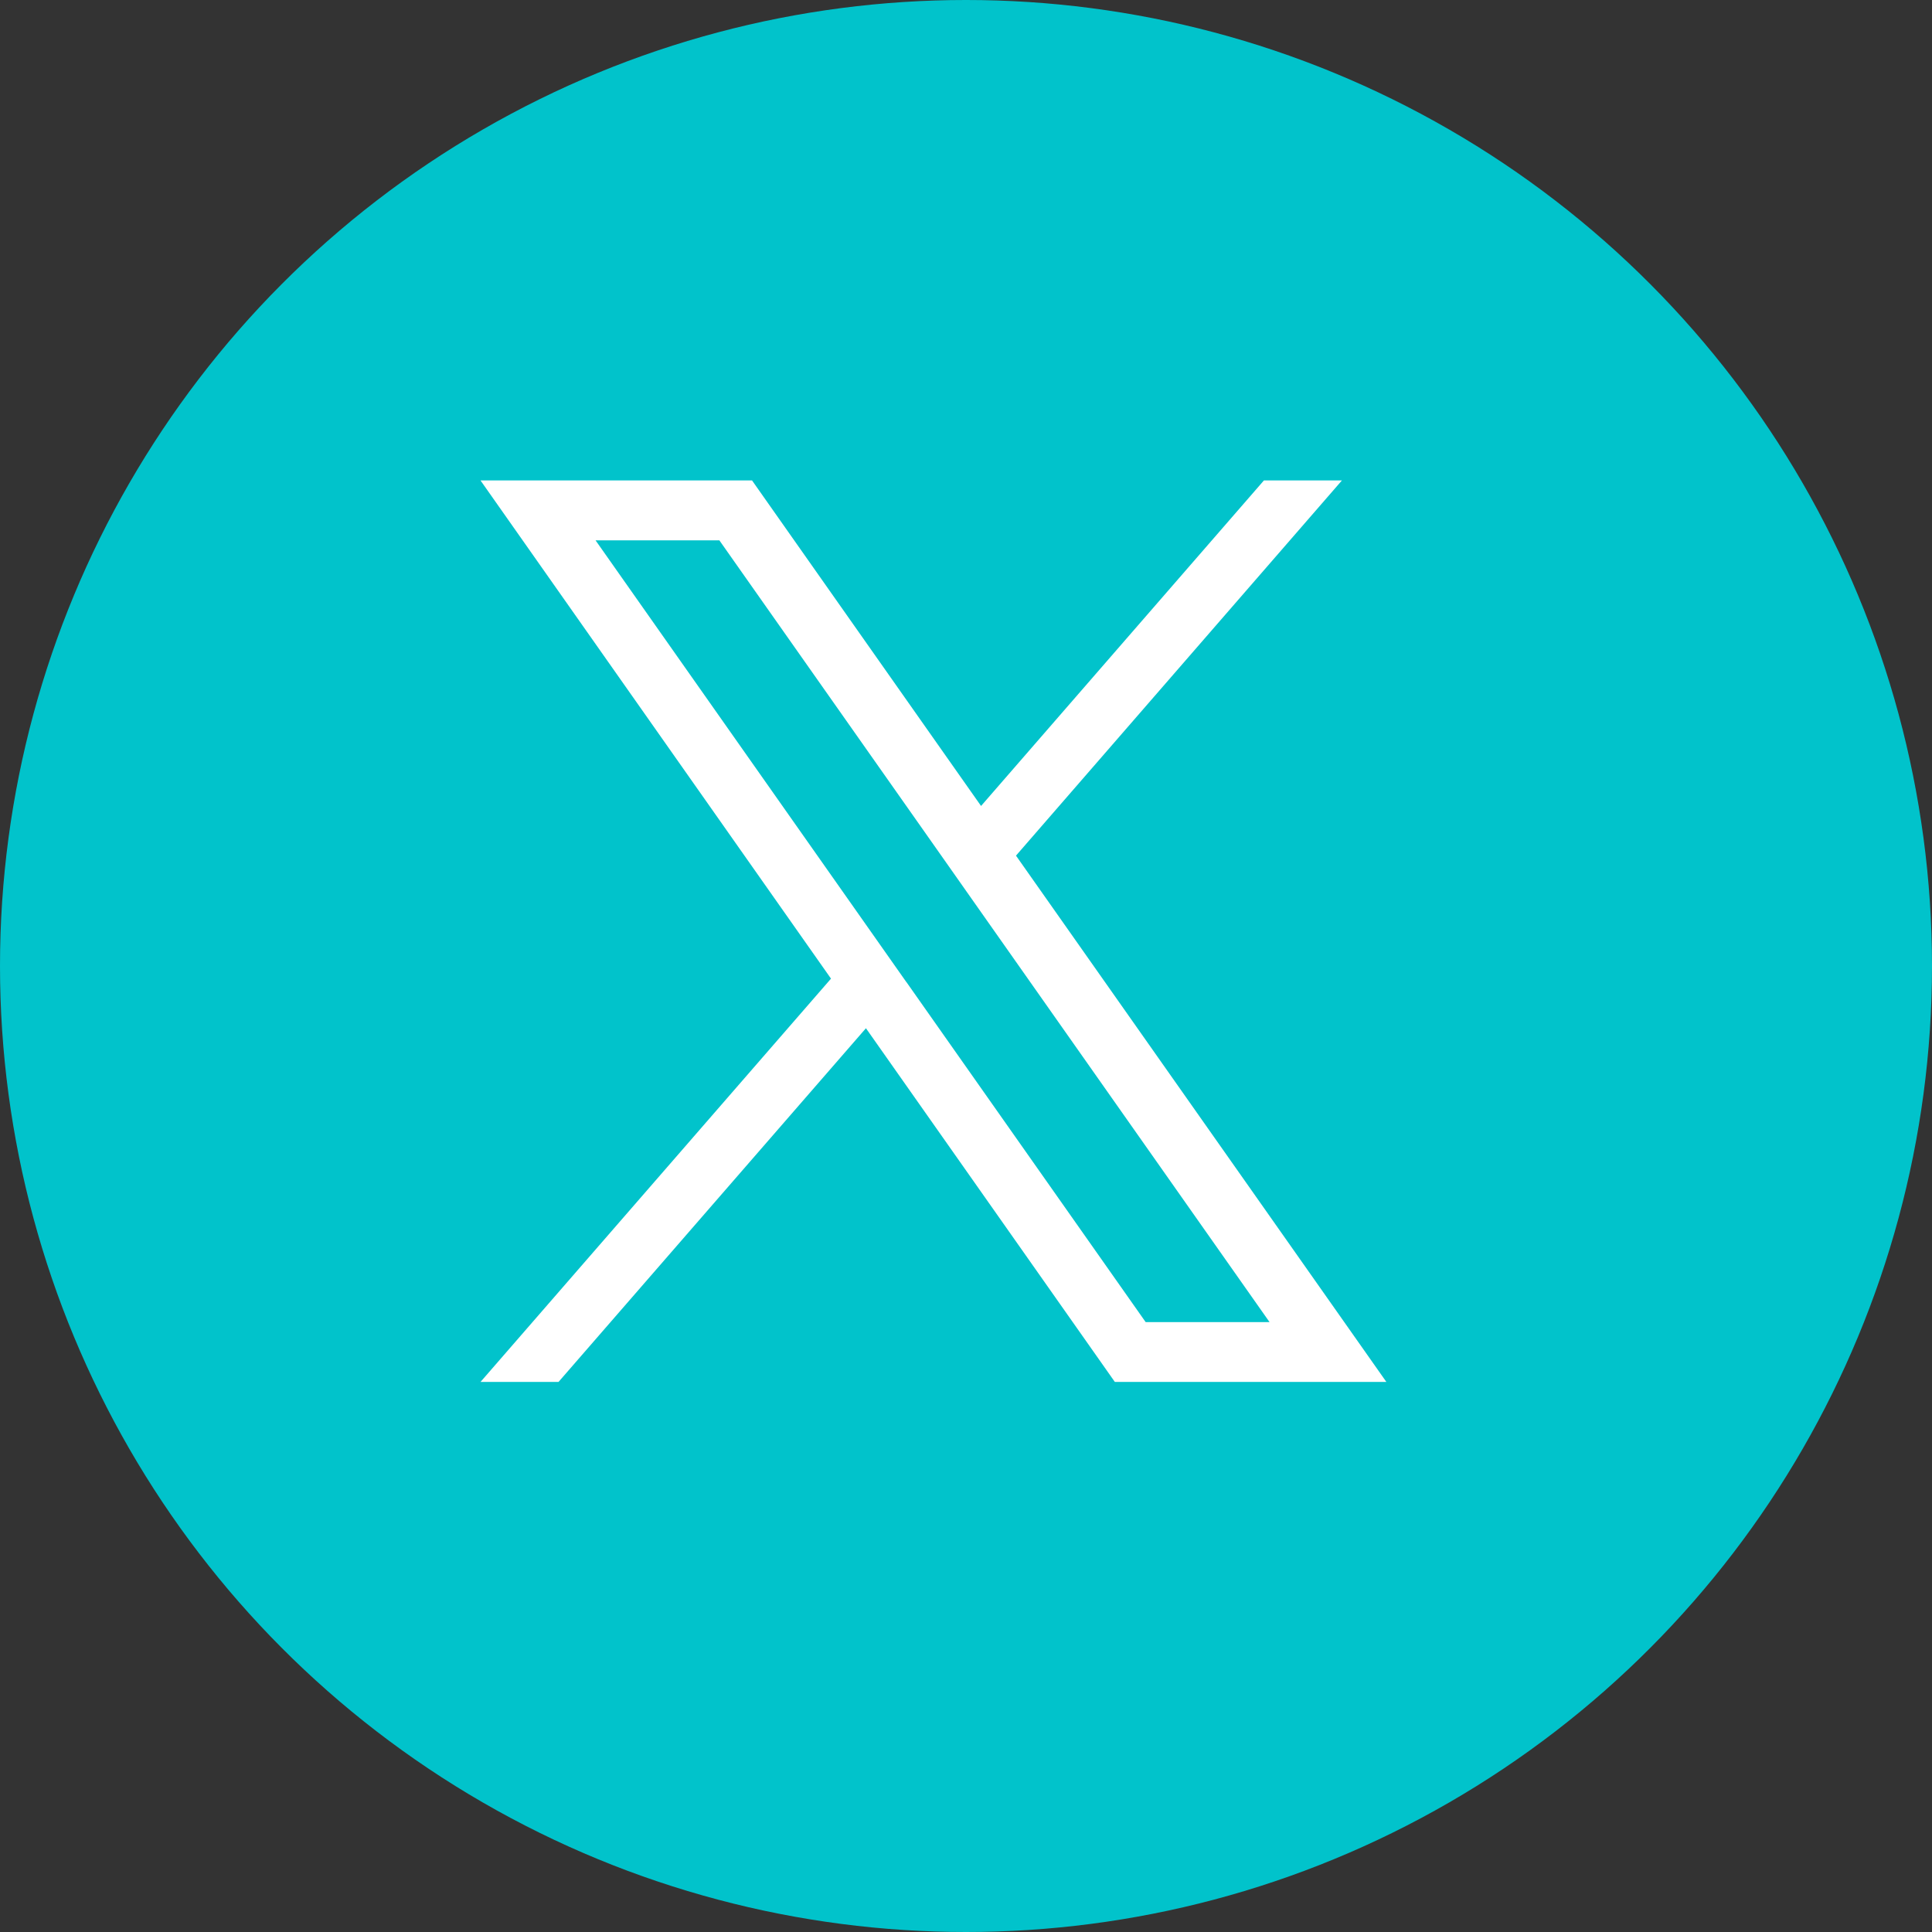
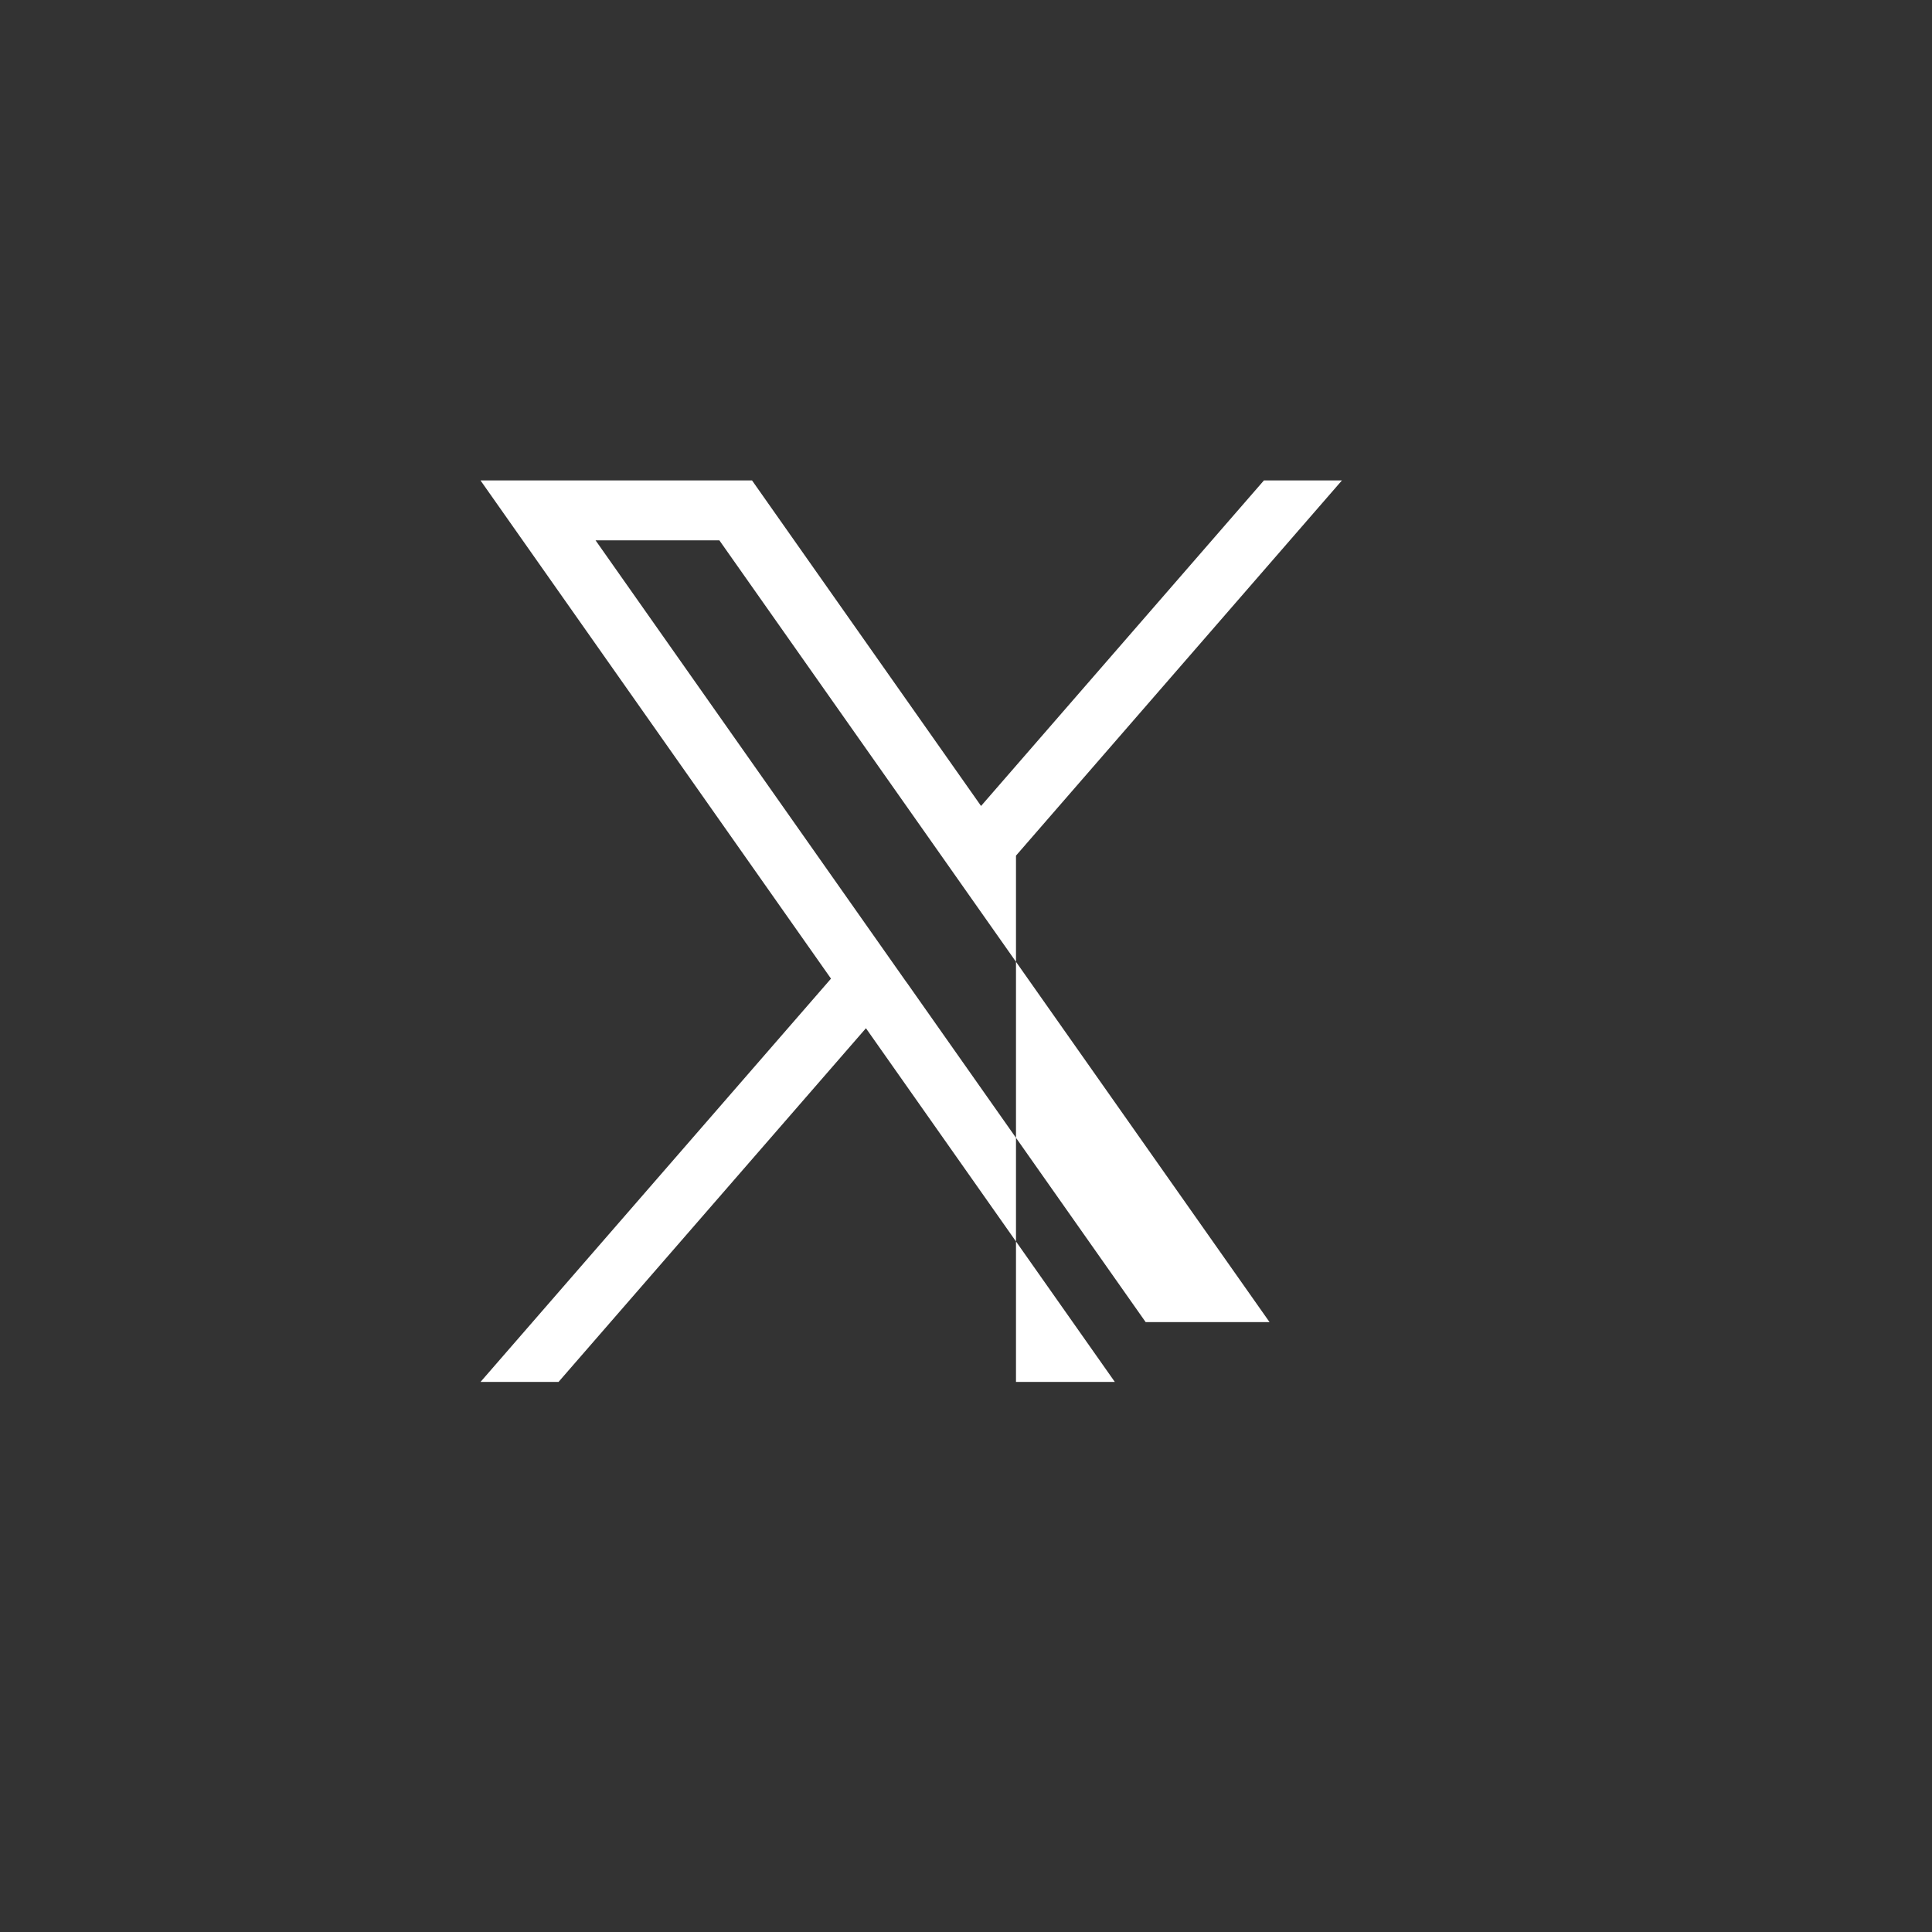
<svg xmlns="http://www.w3.org/2000/svg" width="24" height="24" viewBox="0 0 24 24" fill="none">
  <rect x="0" y="0" width="24" height="24" fill="#333333" stroke="none" />
-   <circle cx="12" cy="12" r="12" fill="#01C3CB" />
-   <path d="M12.621 10.629L16.67 5.968H15.701L12.187 10.012L9.342 5.968H5.969L10.323 12.157L5.969 17.167H6.938L10.757 12.773L13.849 17.167H17.222L12.621 10.629H12.621ZM11.257 12.197L10.823 11.58L7.398 6.712H8.936L11.674 10.602L12.108 11.219L15.771 16.424H14.232L11.258 12.197H11.257Z" fill="white" />
+   <path d="M12.621 10.629L16.67 5.968H15.701L12.187 10.012L9.342 5.968H5.969L10.323 12.157L5.969 17.167H6.938L10.757 12.773L13.849 17.167H17.222H12.621ZM11.257 12.197L10.823 11.58L7.398 6.712H8.936L11.674 10.602L12.108 11.219L15.771 16.424H14.232L11.258 12.197H11.257Z" fill="white" />
</svg>